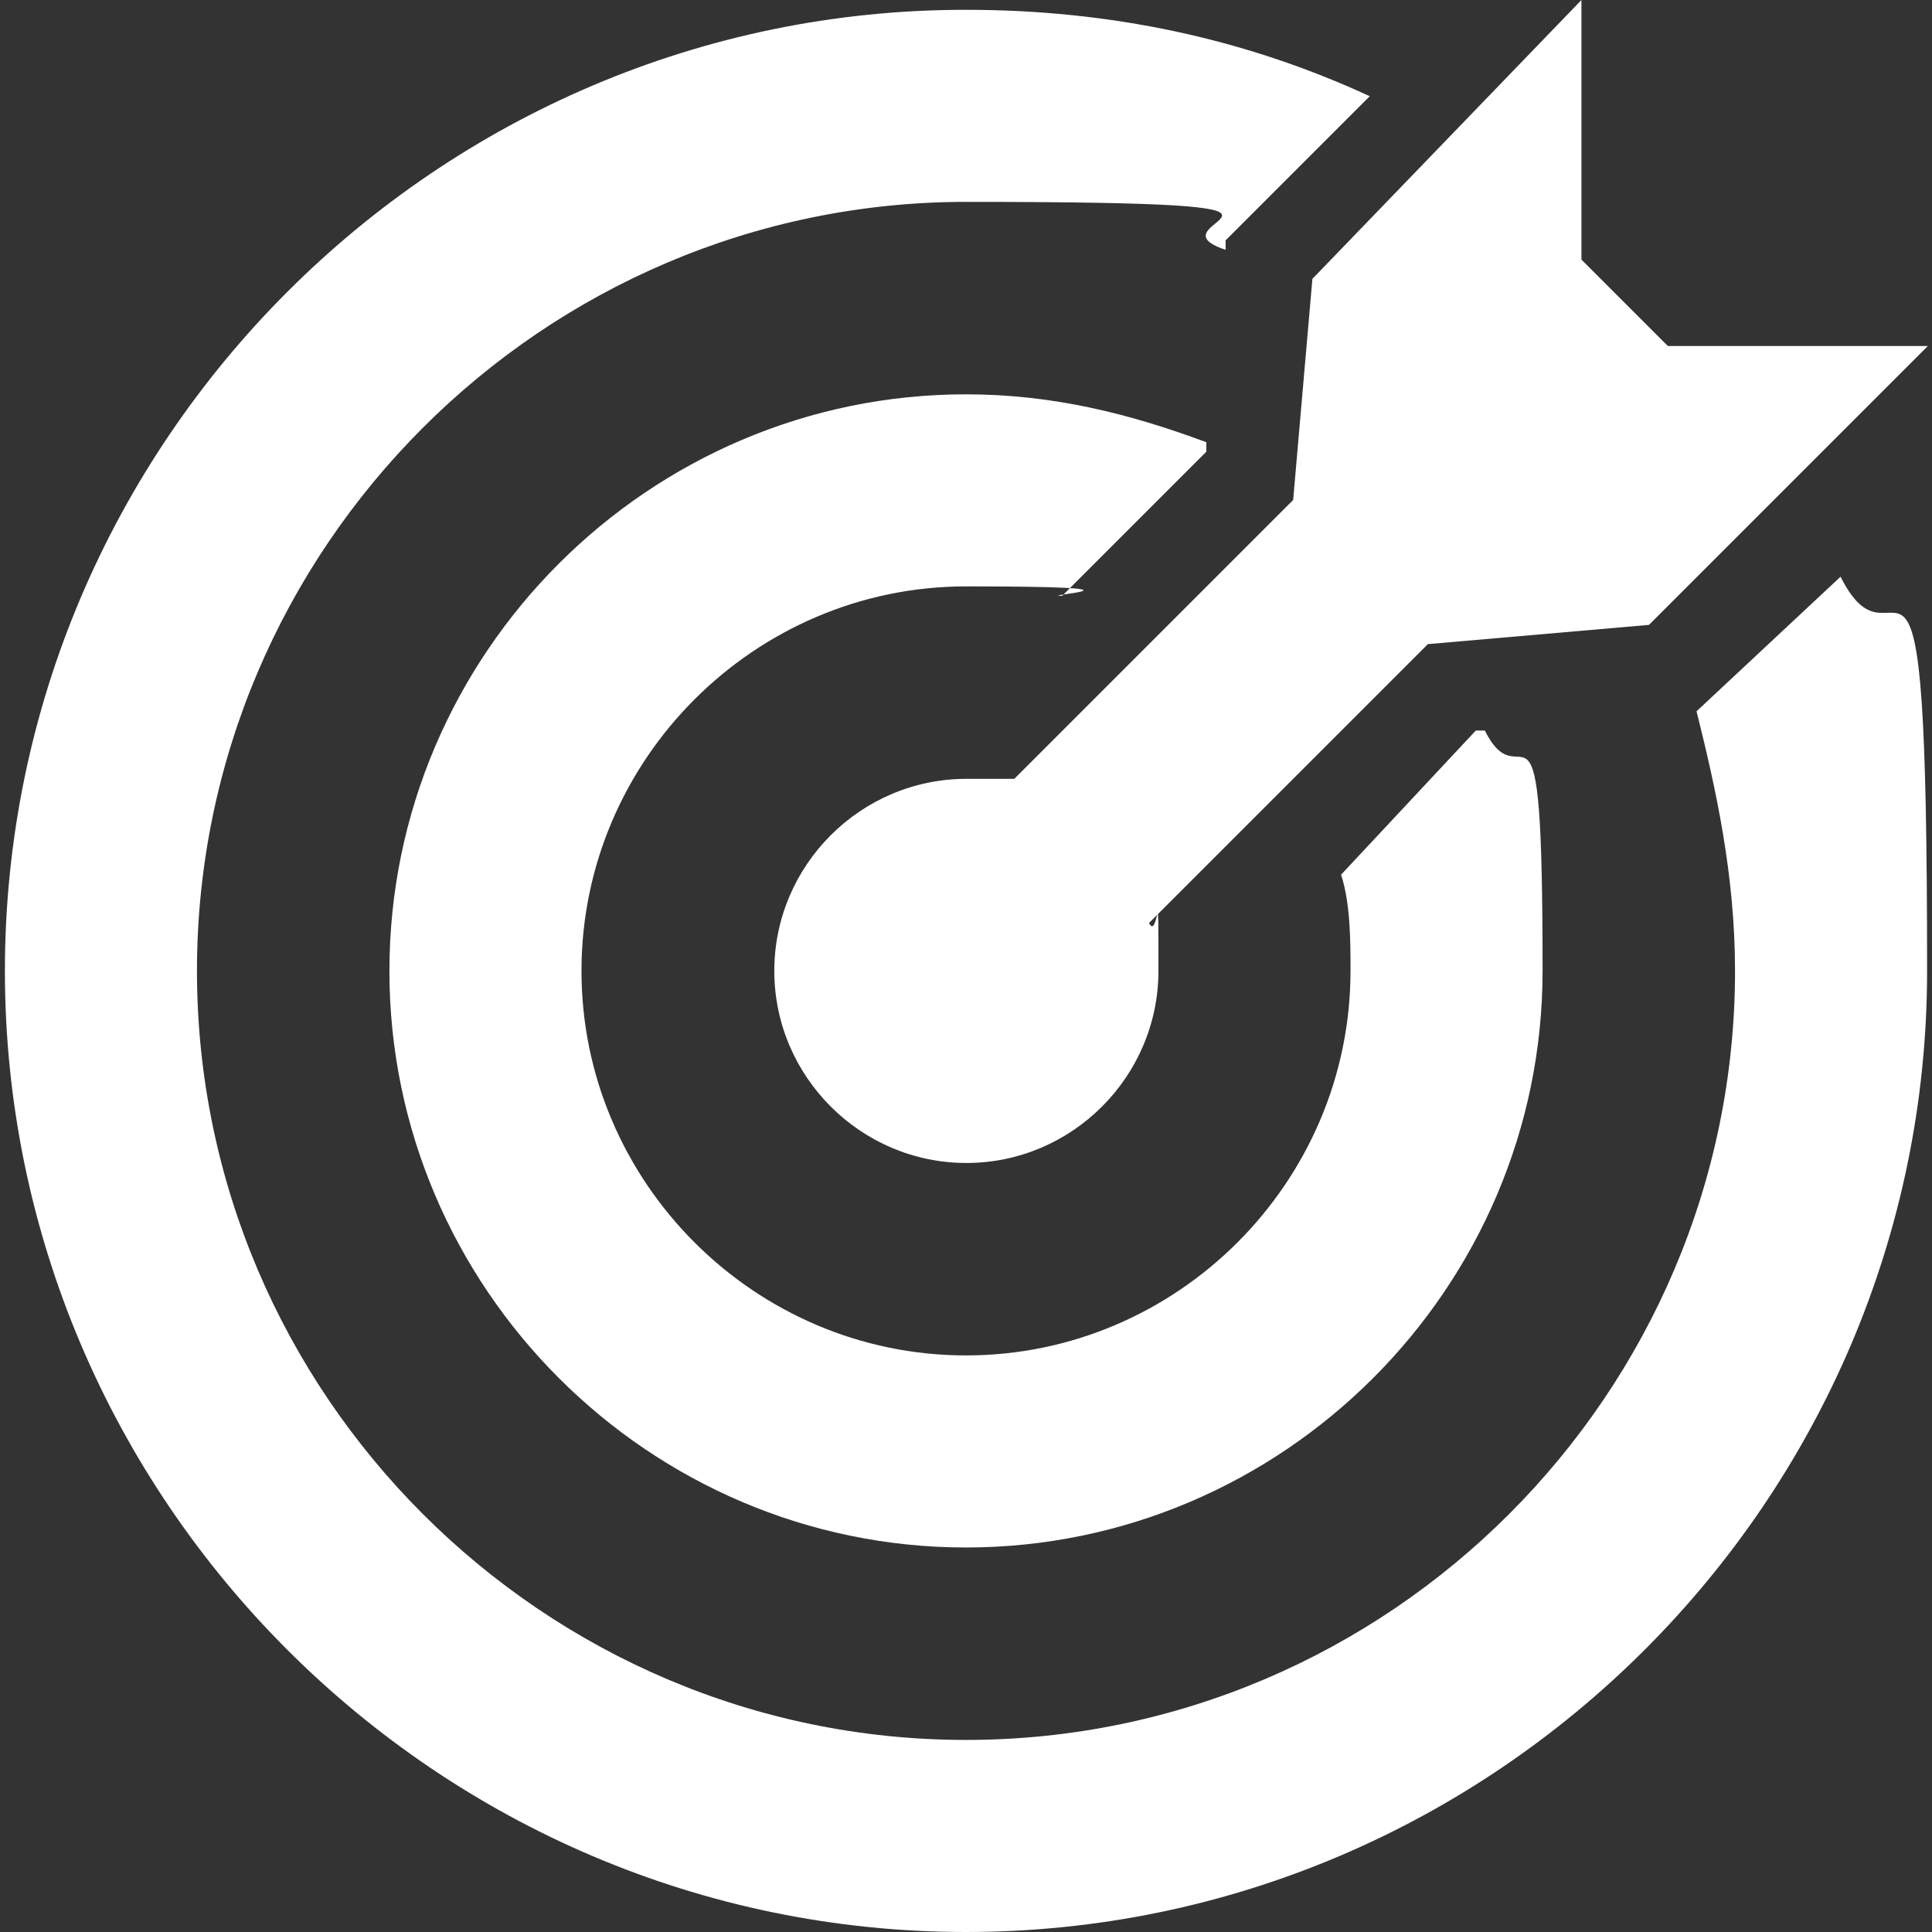
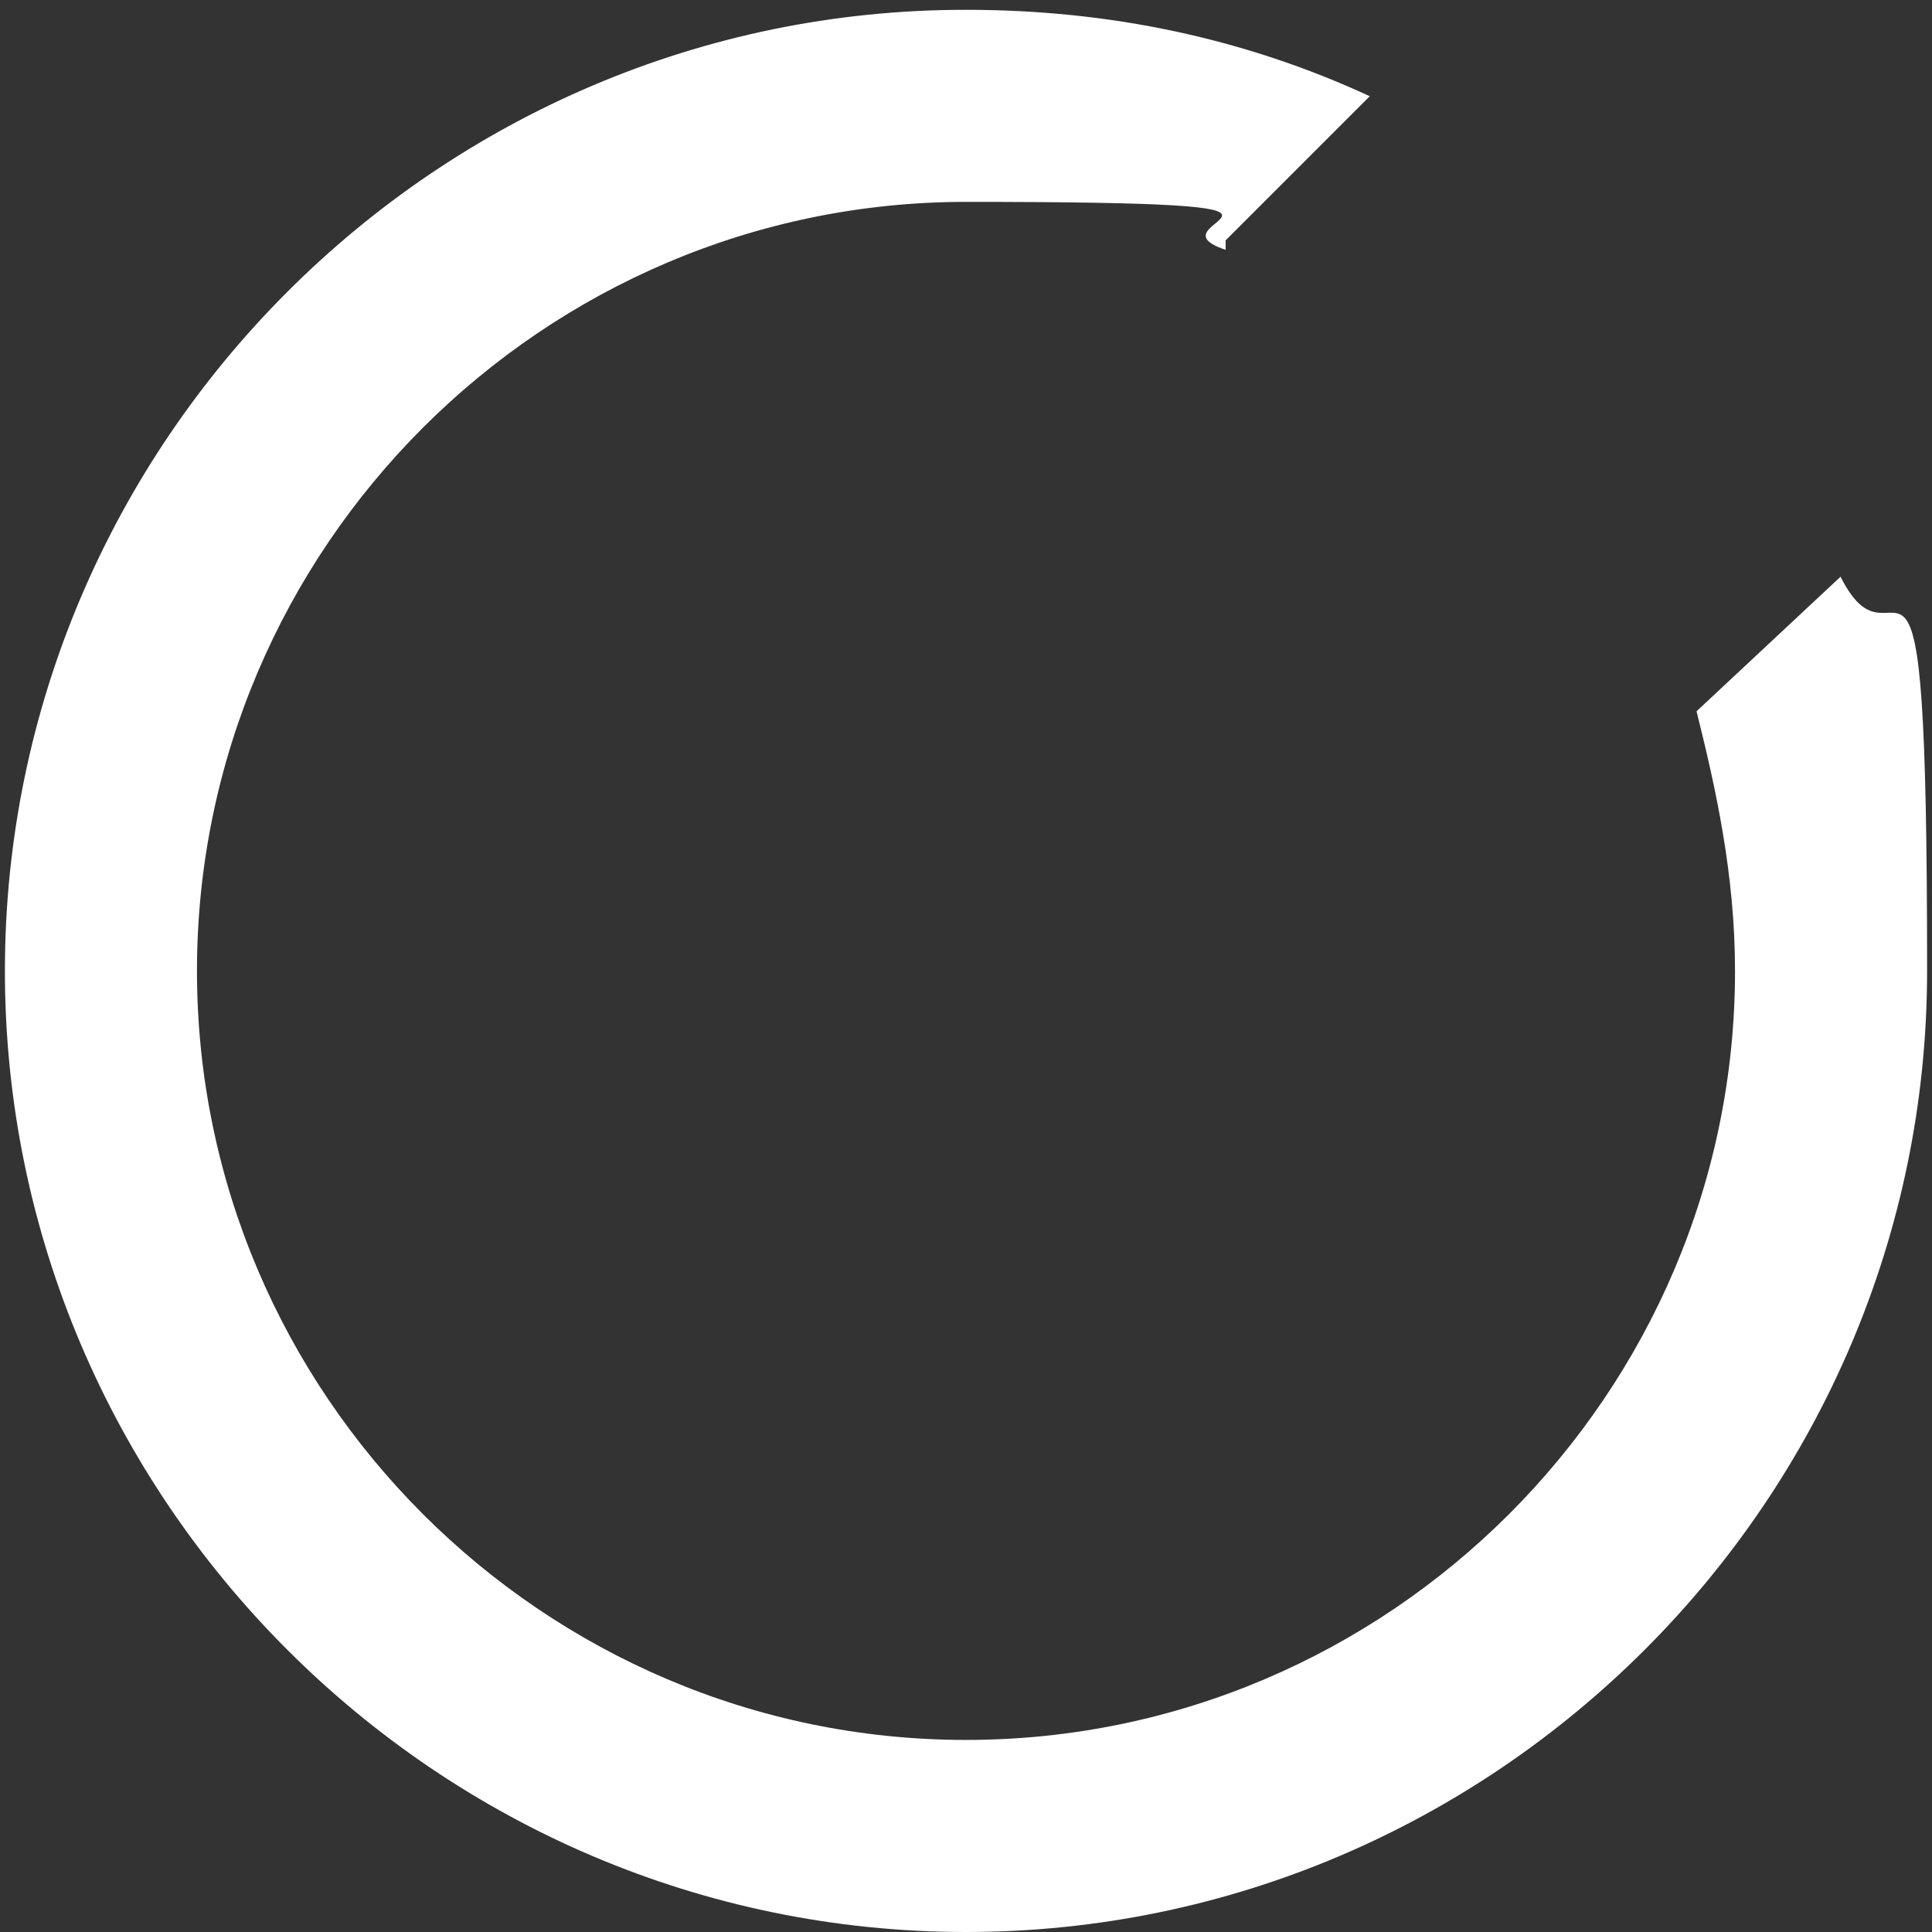
<svg xmlns="http://www.w3.org/2000/svg" viewBox="0 0 512 512">
  <rect x="0" y="0" width="512" height="512" fill="#333333" stroke="none" />
  <g fill="#fff">
-     <path d="m442 91.7-22.9-22.9v-68.8l-71.3 73.9-5.1 58.6-73.9 73.9h-12.7c-28 0-50.9 22.9-50.9 50.9s22.9 50.9 50.9 50.9 50.9-22.9 50.9-50.9 0-7.6-2.5-12.7l73.9-73.9 58.6-5.1 73.9-73.9h-68.8z" />
-     <path d="m393.6 193.6h-2.5l-35.7 38.2c2.5 7.6 2.5 17.8 2.5 25.5 0 56-45.9 101.9-101.9 101.9s-101.9-45.9-101.9-101.9 45.9-101.9 101.9-101.9 17.8 2.5 25.5 2.5l38.2-38.2v-2.5c-20.4-7.6-40.8-12.7-63.7-12.7-84.1 0-152.8 68.8-152.8 152.8s68.8 152.8 152.8 152.8 152.8-68.8 152.8-152.8-5.1-43.3-15.3-63.7z" />
-     <path d="m487.8 152.8-38.2 35.7c5.1 20.4 10.2 43.3 10.2 68.8 0 112.1-91.7 203.8-203.8 203.8s-203.8-91.7-203.8-203.8 91.7-203.8 203.8-203.8 45.9 5.1 68.8 12.7v-2.5l38.2-38.2c-33.1-15.3-68.8-22.9-107-22.9-140.1-.1-254.7 114.6-254.7 254.7s114.6 254.7 254.7 254.7 254.7-114.6 254.7-254.7-7.6-73.9-22.9-104.4z" />
+     <path d="m487.8 152.8-38.2 35.7c5.1 20.4 10.2 43.3 10.2 68.8 0 112.1-91.7 203.8-203.8 203.8s-203.8-91.7-203.8-203.8 91.7-203.8 203.8-203.8 45.9 5.1 68.8 12.7v-2.5l38.2-38.2c-33.1-15.3-68.8-22.9-107-22.9-140.1-.1-254.7 114.6-254.7 254.7s114.6 254.7 254.7 254.7 254.7-114.6 254.7-254.7-7.6-73.9-22.9-104.4" />
  </g>
</svg>